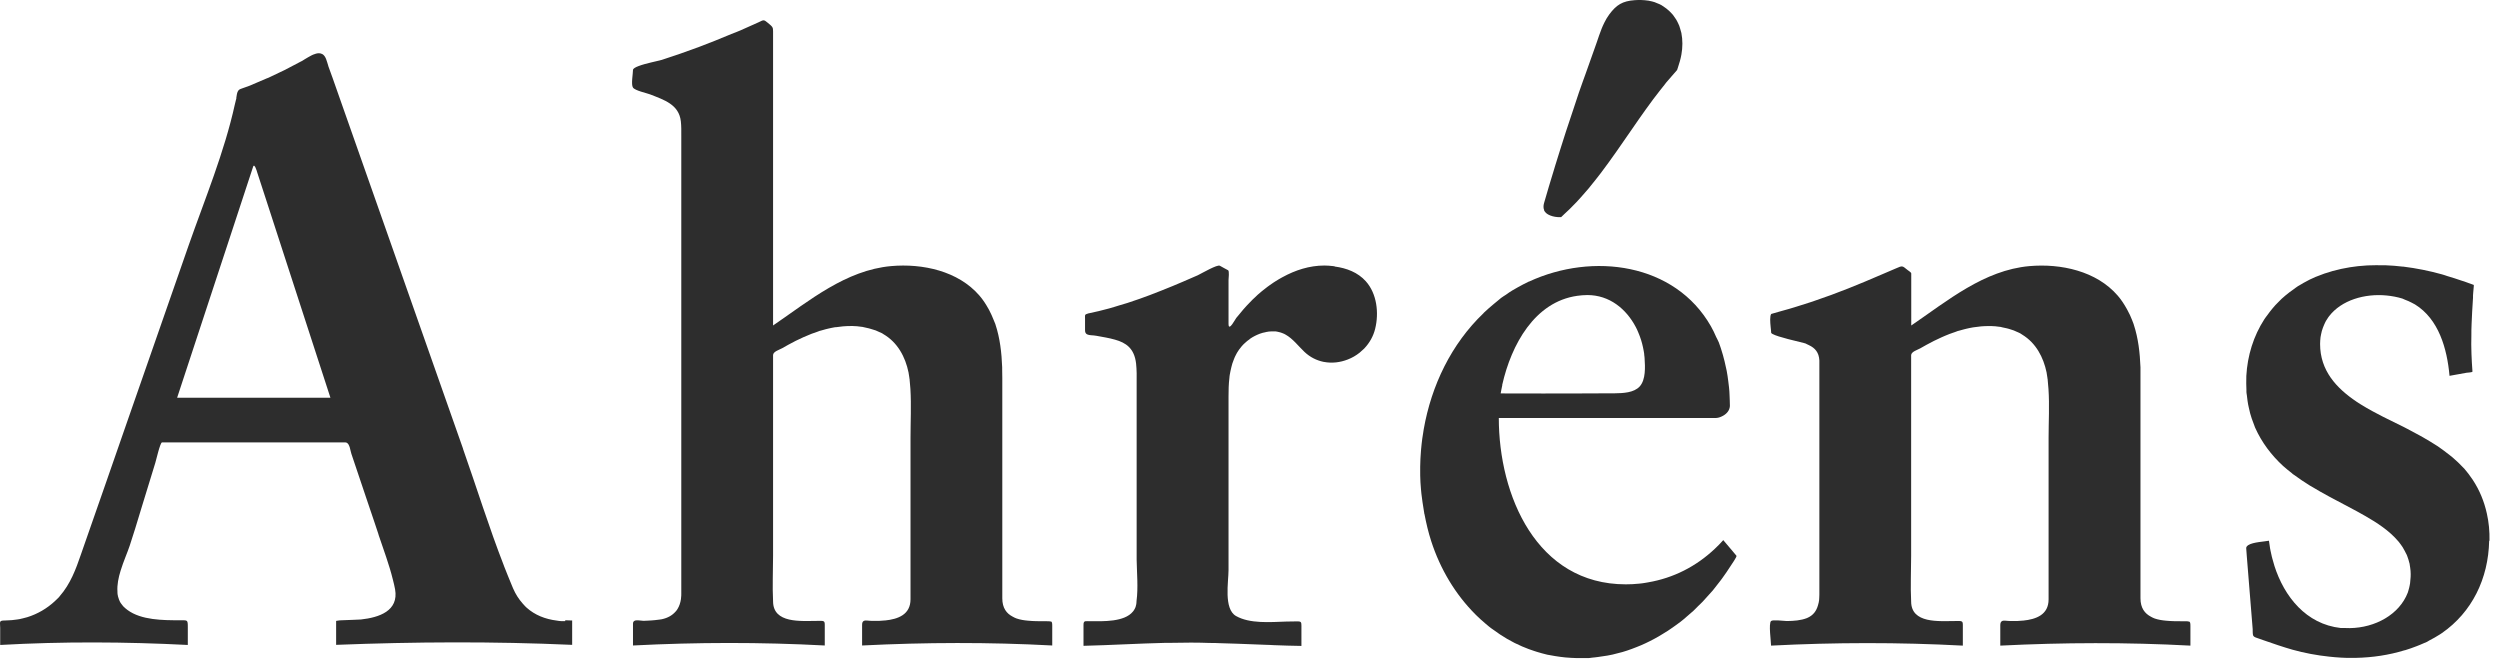
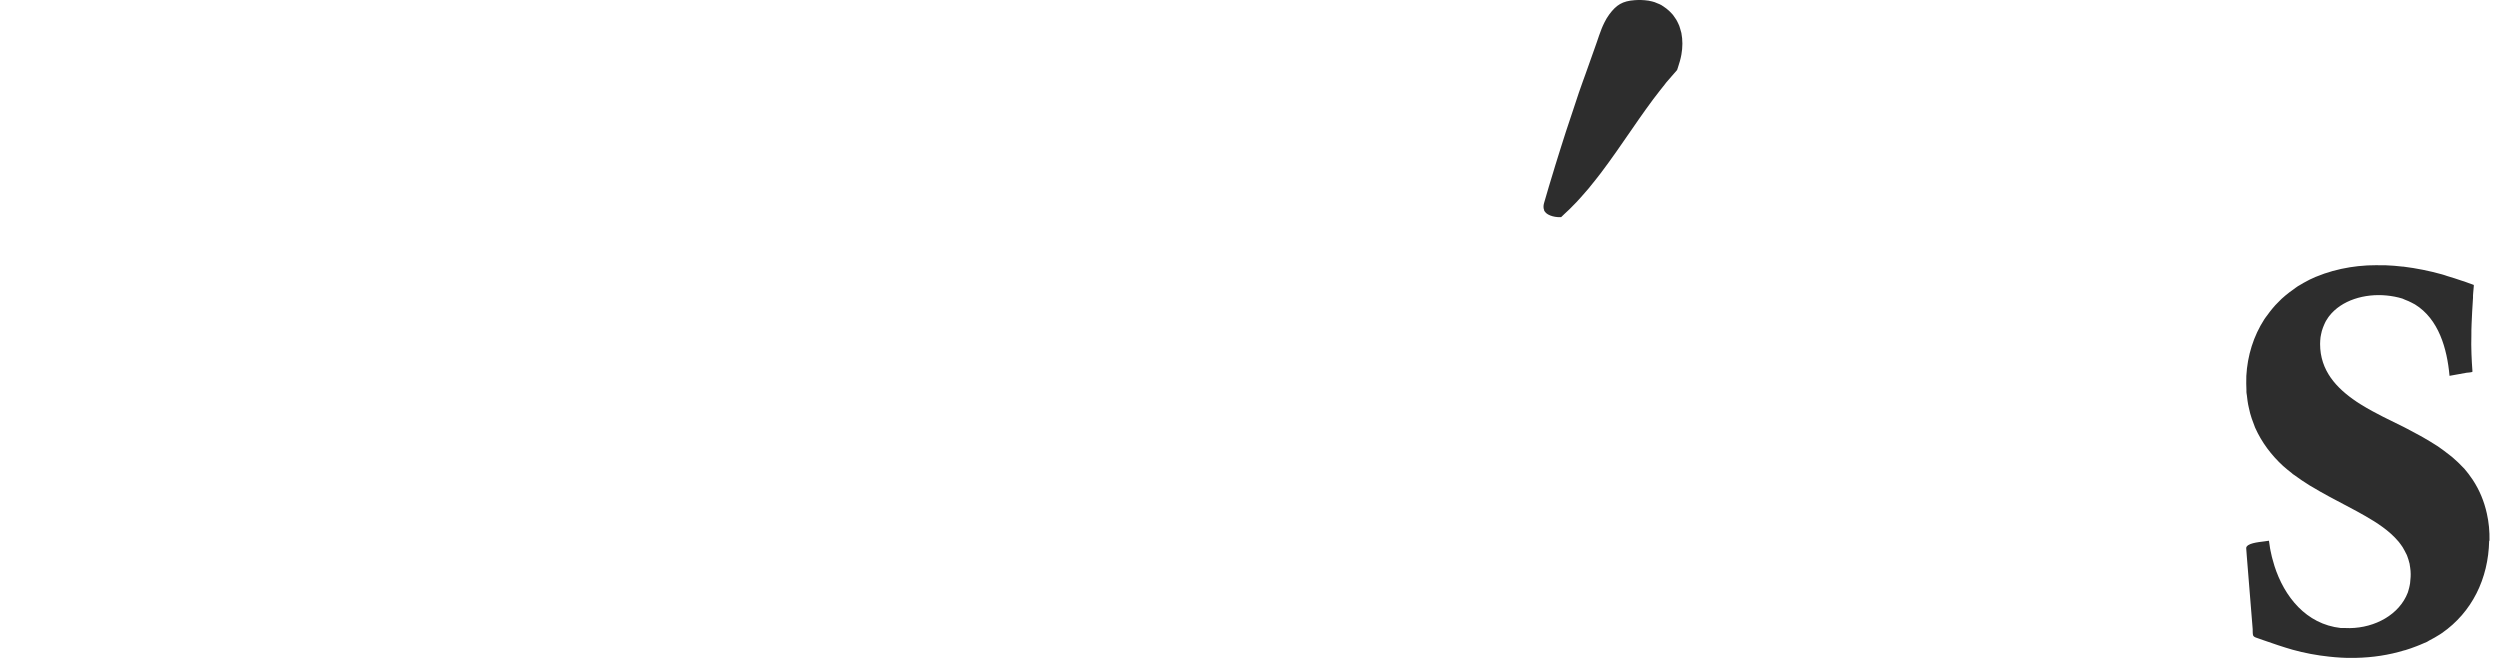
<svg xmlns="http://www.w3.org/2000/svg" width="184" height="49" viewBox="0 0 184 49" fill="none">
  <path d="M113.634 15.454C113.658 15.518 113.699 15.583 113.755 15.64C113.804 15.696 113.868 15.745 113.941 15.785C114.143 15.898 114.393 15.963 114.652 15.979C114.733 15.979 114.822 15.987 114.902 15.979C114.975 15.915 115.04 15.842 115.112 15.777C115.25 15.648 115.387 15.518 115.525 15.389C115.694 15.22 115.864 15.05 116.026 14.88C116.139 14.759 116.252 14.638 116.357 14.517C116.551 14.299 116.737 14.088 116.922 13.87C116.987 13.79 117.052 13.709 117.116 13.628C117.343 13.345 117.569 13.07 117.787 12.78C117.795 12.763 117.811 12.747 117.819 12.739C118.627 11.672 119.387 10.557 120.146 9.459C120.469 8.99 120.793 8.521 121.124 8.061C121.229 7.907 121.342 7.762 121.455 7.608C121.528 7.511 121.601 7.414 121.673 7.309C121.835 7.099 121.997 6.889 122.158 6.679C122.271 6.534 122.384 6.388 122.498 6.251C122.538 6.194 122.586 6.138 122.627 6.081C122.748 5.936 122.877 5.798 122.998 5.653C123.144 5.483 123.289 5.314 123.435 5.152C123.459 5.095 123.475 5.039 123.491 4.982C123.596 4.667 123.693 4.344 123.75 4.021C123.798 3.754 123.823 3.488 123.823 3.221V3.197C123.823 2.938 123.798 2.68 123.75 2.429C123.726 2.324 123.693 2.219 123.661 2.114C123.637 2.041 123.621 1.969 123.596 1.904C123.572 1.839 123.54 1.783 123.516 1.726C123.467 1.629 123.427 1.532 123.37 1.443C123.322 1.363 123.265 1.29 123.209 1.209C123.168 1.153 123.136 1.096 123.087 1.047C122.958 0.894 122.805 0.757 122.643 0.627C122.594 0.595 122.546 0.563 122.506 0.53C122.433 0.482 122.36 0.425 122.279 0.377C122.182 0.32 122.077 0.28 121.972 0.239C121.908 0.215 121.843 0.183 121.778 0.159C121.657 0.118 121.544 0.094 121.423 0.07C121.382 0.062 121.342 0.046 121.302 0.046C120.97 -0.003 120.639 -0.011 120.308 0.013C119.419 0.078 118.967 0.353 118.441 1.064C118.304 1.249 118.191 1.443 118.086 1.653C117.779 2.259 117.593 2.954 117.359 3.576C117.318 3.69 117.278 3.803 117.238 3.916C117.052 4.425 116.874 4.934 116.696 5.443C116.567 5.807 116.43 6.162 116.308 6.526C116.276 6.623 116.244 6.728 116.203 6.825C116.066 7.237 115.929 7.649 115.791 8.069C115.613 8.602 115.436 9.135 115.258 9.669C115.121 10.089 114.991 10.517 114.854 10.937C114.725 11.357 114.587 11.778 114.458 12.206C114.426 12.303 114.401 12.408 114.369 12.505C114.119 13.313 113.876 14.129 113.642 14.945C113.61 15.05 113.602 15.139 113.602 15.228C113.602 15.309 113.618 15.389 113.65 15.462L113.634 15.454Z" fill="#2D2D2D" />
-   <path d="M41.593 45.715C41.537 45.715 41.488 45.715 41.44 45.715C41.367 45.715 41.319 45.715 41.311 45.715C41.198 45.715 41.084 45.691 40.979 45.675C40.123 45.57 39.363 45.263 38.766 44.73C38.685 44.657 38.604 44.576 38.531 44.487C38.507 44.463 38.475 44.439 38.459 44.406C38.184 44.099 37.95 43.736 37.764 43.307C37.731 43.243 37.715 43.178 37.683 43.114C37.481 42.637 37.295 42.16 37.101 41.675C37.101 41.659 37.085 41.643 37.085 41.627C35.986 38.807 35.081 35.882 34.079 33.038C34.079 33.038 34.079 33.03 34.079 33.022C32.576 28.739 31.073 24.465 29.562 20.183C29.352 19.593 29.15 19.003 28.94 18.413C27.785 15.133 26.638 11.861 25.482 8.588C25.442 8.459 25.393 8.33 25.345 8.2C25.224 7.845 25.102 7.497 24.973 7.142C24.803 6.649 24.626 6.164 24.456 5.671C24.456 5.655 24.448 5.647 24.44 5.631C24.343 5.372 24.254 5.114 24.157 4.847V4.831C24.052 4.516 23.987 4.12 23.713 3.975C23.713 3.975 23.713 3.975 23.705 3.975C23.64 3.942 23.567 3.918 23.47 3.918C23.325 3.918 23.188 3.966 23.042 4.023C23.002 4.039 22.961 4.063 22.921 4.08C22.751 4.168 22.59 4.265 22.428 4.362C22.363 4.403 22.299 4.451 22.234 4.484C22.194 4.508 22.153 4.524 22.121 4.54C21.838 4.694 21.555 4.839 21.273 4.985C21.151 5.049 21.038 5.106 20.917 5.17C20.82 5.219 20.715 5.267 20.61 5.316C20.327 5.453 20.044 5.591 19.762 5.72C19.713 5.736 19.665 5.76 19.616 5.776C19.398 5.873 19.172 5.962 18.954 6.059C18.768 6.14 18.582 6.221 18.388 6.302C18.267 6.35 18.154 6.39 18.032 6.431C17.984 6.447 17.944 6.463 17.895 6.479C17.839 6.504 17.782 6.528 17.717 6.544C17.596 6.584 17.54 6.657 17.499 6.738C17.435 6.859 17.427 7.013 17.394 7.19C17.394 7.206 17.394 7.231 17.394 7.247C17.394 7.279 17.378 7.312 17.37 7.336C17.346 7.449 17.322 7.562 17.289 7.667C16.514 11.198 15.083 14.64 13.887 18.05C13.589 18.922 13.281 19.795 12.975 20.668C11.754 24.166 10.543 27.657 9.322 31.147C8.821 32.593 8.312 34.048 7.811 35.494C7.262 37.078 6.713 38.653 6.155 40.237C6.09 40.423 6.026 40.609 5.961 40.795C5.581 41.901 5.185 42.976 4.394 43.881C4.369 43.905 4.361 43.93 4.337 43.954C4.248 44.051 4.151 44.132 4.062 44.221C4.054 44.228 4.046 44.237 4.038 44.245C3.456 44.786 2.762 45.19 2.01 45.424C1.913 45.457 1.808 45.481 1.703 45.505C1.622 45.529 1.541 45.546 1.461 45.562C1.356 45.586 1.251 45.594 1.137 45.61C1.049 45.626 0.96 45.634 0.871 45.642C0.766 45.651 0.661 45.659 0.548 45.659C0.491 45.659 0.435 45.667 0.378 45.667C0.136 45.667 0.047 45.691 0.014 45.772C-0.018 45.853 0.014 45.99 0.014 46.216V47.469C4.636 47.21 9.201 47.234 13.823 47.469V46.216C13.823 45.861 13.823 45.731 13.718 45.683C13.653 45.651 13.556 45.651 13.395 45.651C13.338 45.651 13.274 45.651 13.201 45.651C12.029 45.651 10.397 45.651 9.379 44.891C9.282 44.818 9.185 44.738 9.096 44.649C9.096 44.649 9.08 44.633 9.072 44.624C9.056 44.608 9.048 44.592 9.032 44.576C8.991 44.528 8.959 44.487 8.926 44.439C8.91 44.414 8.894 44.398 8.878 44.374C8.838 44.309 8.805 44.245 8.781 44.18C8.781 44.172 8.773 44.156 8.765 44.148C8.741 44.083 8.724 44.019 8.7 43.946C8.7 43.922 8.684 43.889 8.676 43.865C8.676 43.833 8.676 43.808 8.66 43.776C8.644 43.695 8.644 43.614 8.644 43.534C8.611 43.049 8.716 42.516 8.878 41.998C9.088 41.312 9.387 40.649 9.549 40.156C9.831 39.308 10.09 38.451 10.348 37.595C10.365 37.547 10.381 37.506 10.389 37.458C10.736 36.326 11.084 35.195 11.431 34.064C11.48 33.919 11.787 32.561 11.924 32.561H25.41C25.563 32.561 25.652 32.682 25.708 32.836C25.716 32.86 25.733 32.892 25.741 32.925C25.789 33.094 25.822 33.28 25.862 33.401C26.226 34.492 26.597 35.575 26.961 36.666C27.163 37.256 27.357 37.845 27.559 38.435C27.664 38.734 27.761 39.033 27.858 39.332C27.858 39.332 27.858 39.34 27.858 39.348C28.221 40.439 28.641 41.538 28.916 42.661C28.973 42.895 29.037 43.13 29.078 43.372C29.36 44.972 27.89 45.449 26.565 45.594C26.452 45.61 25.676 45.626 25.175 45.651C25.03 45.651 24.909 45.667 24.836 45.683C24.779 45.683 24.739 45.699 24.739 45.707V47.461C30.54 47.234 36.301 47.202 42.111 47.461V45.667C42.111 45.667 42.086 45.667 42.054 45.667C41.957 45.667 41.771 45.651 41.61 45.651L41.593 45.715ZM13.039 29.265C14.13 25.952 15.221 22.631 16.311 19.318C16.465 18.85 16.619 18.381 16.772 17.92C17.257 16.434 17.75 14.955 18.235 13.468C18.331 13.178 18.428 12.879 18.525 12.588C18.566 12.475 18.598 12.361 18.639 12.24C18.639 12.24 18.655 12.216 18.663 12.208C18.695 12.168 18.735 12.208 18.784 12.289C18.857 12.434 18.929 12.668 18.929 12.685C19.156 13.38 19.382 14.074 19.608 14.769C20.077 16.224 20.553 17.67 21.022 19.124C22.121 22.51 23.22 25.895 24.319 29.273H13.039V29.265Z" fill="#2D2D2D" />
-   <path d="M77.34 45.747C77.275 45.722 77.178 45.722 77.009 45.722C76.952 45.722 76.903 45.722 76.831 45.722C76.467 45.722 76.063 45.722 75.667 45.682C75.368 45.658 75.078 45.609 74.819 45.52C74.722 45.488 74.633 45.44 74.544 45.391C74.084 45.157 73.769 44.753 73.769 44.034V27.866C73.769 27.866 73.769 27.834 73.769 27.825C73.769 27.615 73.769 27.413 73.76 27.203C73.76 27.147 73.76 27.09 73.76 27.034C73.72 25.967 73.599 24.892 73.268 23.89C73.268 23.883 73.268 23.866 73.26 23.858C73.219 23.753 73.179 23.648 73.13 23.543C73.033 23.301 72.928 23.058 72.807 22.832C72.791 22.8 72.775 22.776 72.758 22.743C72.565 22.396 72.355 22.064 72.088 21.757C70.52 19.939 67.894 19.382 65.592 19.584C62.247 19.883 59.564 22.137 56.898 23.955V2.301C56.898 2.01 56.865 1.97 56.51 1.679C56.195 1.42 56.211 1.461 55.815 1.647C55.379 1.849 54.942 2.043 54.498 2.236C54.28 2.333 54.054 2.414 53.827 2.503C53.035 2.834 52.244 3.158 51.444 3.456C50.531 3.796 49.602 4.119 48.672 4.418H48.664C48.664 4.418 48.664 4.418 48.648 4.418C48.398 4.499 47.525 4.66 47 4.862C46.766 4.951 46.588 5.048 46.588 5.153C46.588 5.428 46.434 6.228 46.588 6.446C46.741 6.672 47.598 6.85 47.848 6.947C48.866 7.351 49.973 7.682 50.111 8.935C50.151 9.29 50.143 9.654 50.143 10.009V43.694C50.143 43.791 50.143 43.888 50.127 43.985C50.127 44.018 50.127 44.058 50.119 44.09C50.078 44.365 49.998 44.607 49.868 44.818C49.828 44.882 49.787 44.947 49.739 44.995C49.731 45.003 49.723 45.011 49.715 45.02C49.48 45.286 49.157 45.48 48.705 45.577C48.584 45.601 48.462 45.609 48.341 45.625C48.293 45.625 48.244 45.642 48.204 45.642C48.107 45.65 48.01 45.658 47.913 45.666C47.816 45.666 47.719 45.674 47.622 45.682C47.557 45.682 47.493 45.682 47.428 45.69C47.396 45.69 47.363 45.69 47.331 45.69C47.097 45.674 46.814 45.609 46.677 45.706C46.62 45.747 46.588 45.803 46.588 45.908V47.508C51.306 47.266 55.977 47.258 60.703 47.508V45.997C60.703 45.844 60.687 45.763 60.623 45.73C60.55 45.682 60.404 45.698 60.114 45.698C58.966 45.698 56.898 45.908 56.898 44.252C56.841 43.145 56.898 42.022 56.898 40.915V26.137C56.898 25.87 57.374 25.741 57.568 25.628C57.714 25.547 57.859 25.458 58.013 25.377C58.376 25.175 58.748 24.989 59.128 24.82C59.217 24.779 59.297 24.747 59.378 24.715C59.491 24.666 59.612 24.618 59.726 24.569C59.871 24.513 60.017 24.464 60.162 24.416C60.218 24.4 60.275 24.375 60.332 24.351C60.356 24.351 60.38 24.335 60.404 24.335C60.526 24.294 60.655 24.262 60.776 24.23C60.841 24.214 60.905 24.198 60.978 24.181C61.132 24.149 61.293 24.109 61.455 24.084C61.471 24.084 61.495 24.084 61.511 24.084C61.867 24.028 62.23 23.996 62.594 23.996C62.651 23.996 62.715 23.996 62.772 23.996C62.877 23.996 62.982 24.004 63.079 24.012C63.184 24.02 63.297 24.036 63.402 24.052C63.459 24.052 63.523 24.068 63.58 24.084C63.701 24.109 63.822 24.133 63.943 24.165C64 24.181 64.056 24.198 64.113 24.214C64.226 24.246 64.339 24.278 64.452 24.319C64.533 24.351 64.622 24.392 64.703 24.432C64.776 24.464 64.856 24.497 64.921 24.529C64.953 24.545 64.986 24.569 65.018 24.593C66.06 25.2 66.634 26.266 66.868 27.413C66.892 27.535 66.909 27.656 66.925 27.777C66.925 27.825 66.941 27.874 66.949 27.93C66.949 27.939 66.949 27.955 66.949 27.963C66.973 28.181 66.99 28.407 67.006 28.625C67.078 29.821 67.014 31.049 67.014 32.237V44.106C67.014 45.238 66.093 45.569 65.147 45.666C65.139 45.666 65.123 45.666 65.107 45.666C64.969 45.682 64.824 45.69 64.679 45.698C64.654 45.698 64.622 45.698 64.598 45.698C64.469 45.698 64.347 45.698 64.226 45.698H64.202C63.895 45.698 63.644 45.609 63.523 45.739C63.475 45.787 63.45 45.868 63.45 46.005V47.508C68.137 47.274 72.758 47.258 77.445 47.508V46.054C77.445 45.852 77.429 45.763 77.34 45.73V45.747Z" fill="#2D2D2D" />
-   <path d="M98.225 19.599C98.184 19.599 98.136 19.591 98.096 19.583C97.885 19.559 97.675 19.543 97.473 19.543C96.374 19.543 95.332 19.882 94.379 20.407C94.371 20.407 94.355 20.416 94.347 20.424C94.193 20.505 94.056 20.593 93.91 20.682C93.854 20.723 93.789 20.755 93.732 20.795C93.627 20.868 93.522 20.941 93.417 21.014C93.345 21.07 93.264 21.119 93.191 21.183C92.973 21.345 92.771 21.515 92.569 21.692C92.504 21.749 92.448 21.813 92.383 21.87C92.254 21.983 92.133 22.104 92.019 22.226C91.842 22.403 91.672 22.589 91.502 22.783C91.381 22.92 91.268 23.058 91.155 23.203C91.098 23.268 91.042 23.332 90.985 23.405C90.961 23.438 90.921 23.502 90.88 23.575C90.767 23.761 90.614 24.003 90.517 24.035C90.46 24.06 90.42 24.019 90.42 23.833V20.61C90.42 20.505 90.492 19.939 90.387 19.89C90.29 19.834 90.185 19.785 90.088 19.729C89.983 19.672 89.886 19.616 89.781 19.559C89.587 19.454 88.497 20.092 88.181 20.246C88.165 20.246 88.149 20.262 88.133 20.27C88.076 20.294 88.02 20.319 87.963 20.343C87.656 20.48 87.349 20.61 87.05 20.739C86.808 20.844 86.566 20.941 86.323 21.046C86.048 21.159 85.766 21.272 85.483 21.385C85.2 21.498 84.917 21.603 84.634 21.716C84.384 21.813 84.133 21.894 83.883 21.991C83.584 22.096 83.285 22.201 82.978 22.298C82.784 22.363 82.582 22.419 82.38 22.476C82.13 22.549 81.879 22.638 81.629 22.702C81.128 22.84 80.619 22.961 80.11 23.066C80.085 23.066 80.077 23.074 80.061 23.082C79.972 23.106 79.916 23.13 79.891 23.155C79.891 23.155 79.891 23.155 79.883 23.163C79.843 23.219 79.859 23.3 79.859 23.494V24.31C79.859 24.472 79.916 24.561 80.013 24.609C80.094 24.649 80.191 24.666 80.312 24.674C80.433 24.682 80.562 24.69 80.691 24.714C81.176 24.803 81.637 24.876 82.057 24.997C82.873 25.223 83.487 25.635 83.616 26.758C83.665 27.227 83.665 27.696 83.657 28.164V40.922C83.657 41.011 83.657 41.1 83.657 41.189C83.673 42.183 83.778 43.258 83.649 44.235C83.649 44.276 83.649 44.324 83.641 44.364C83.641 44.397 83.641 44.429 83.632 44.453C83.632 44.477 83.616 44.502 83.616 44.526C83.608 44.558 83.6 44.591 83.592 44.623C83.576 44.679 83.56 44.736 83.528 44.785C83.528 44.801 83.511 44.817 83.503 44.833C83.471 44.898 83.43 44.954 83.39 45.003C82.76 45.794 81.168 45.722 80.312 45.722C79.948 45.722 79.819 45.681 79.77 45.819C79.77 45.835 79.762 45.843 79.754 45.859C79.754 45.859 79.746 45.948 79.746 45.996C79.746 46.037 79.746 46.085 79.746 46.134V47.532C81.758 47.483 83.778 47.362 85.79 47.314C85.919 47.314 86.048 47.314 86.178 47.314C86.646 47.306 87.115 47.297 87.584 47.297C87.632 47.297 87.689 47.297 87.745 47.297C88.173 47.297 88.602 47.306 89.03 47.322C89.28 47.322 89.523 47.322 89.765 47.338C90.201 47.354 90.638 47.37 91.066 47.378C91.769 47.402 92.48 47.427 93.183 47.459C93.369 47.459 93.555 47.475 93.74 47.483C94.419 47.508 95.106 47.532 95.785 47.54V46.287C95.785 45.916 95.801 45.794 95.672 45.754C95.655 45.754 95.631 45.746 95.607 45.738H95.599C95.51 45.73 95.389 45.738 95.195 45.738C95.033 45.738 94.856 45.738 94.678 45.746C93.474 45.786 91.995 45.916 90.977 45.342C90.048 44.825 90.42 42.813 90.42 41.957V29.182C90.42 28.73 90.428 28.269 90.484 27.817C90.484 27.744 90.5 27.671 90.508 27.599C90.525 27.502 90.541 27.397 90.565 27.3C90.581 27.203 90.606 27.106 90.63 27.017C90.654 26.928 90.678 26.839 90.702 26.75C90.735 26.645 90.775 26.54 90.816 26.443C90.848 26.37 90.872 26.29 90.912 26.217C90.993 26.047 91.082 25.886 91.195 25.732C91.219 25.7 91.244 25.676 91.26 25.651C91.341 25.538 91.43 25.433 91.535 25.328C91.559 25.304 91.591 25.28 91.615 25.256C91.64 25.231 91.664 25.207 91.696 25.183C91.769 25.118 91.842 25.053 91.931 24.997C91.955 24.981 91.979 24.965 91.995 24.94C92.213 24.787 92.456 24.666 92.706 24.569C92.739 24.552 92.771 24.544 92.803 24.536C92.892 24.504 92.981 24.48 93.078 24.464C93.118 24.456 93.167 24.439 93.215 24.431C93.337 24.407 93.45 24.391 93.571 24.391C93.603 24.391 93.644 24.391 93.684 24.391C93.757 24.391 93.821 24.391 93.894 24.391C93.926 24.391 93.951 24.399 93.975 24.407C94.015 24.407 94.047 24.423 94.088 24.431C94.177 24.448 94.266 24.472 94.347 24.504C94.403 24.52 94.451 24.544 94.508 24.569C94.54 24.585 94.581 24.609 94.613 24.625C95.154 24.924 95.55 25.465 96.011 25.902C96.423 26.29 96.9 26.524 97.393 26.629C97.409 26.629 97.425 26.629 97.441 26.637C98.031 26.75 98.637 26.677 99.194 26.459C99.51 26.338 99.8 26.169 100.067 25.958C100.148 25.894 100.229 25.821 100.301 25.748C100.342 25.708 100.39 25.676 100.423 25.635C100.794 25.239 101.077 24.755 101.214 24.189C101.497 23.034 101.344 21.619 100.528 20.706C99.938 20.044 99.097 19.729 98.233 19.616L98.225 19.599Z" fill="#2D2D2D" />
-   <path d="M126.835 39.75C126.633 39.977 126.431 40.187 126.213 40.389C124.831 41.697 123.151 42.546 121.3 42.861C121.147 42.885 121.002 42.918 120.848 42.934C120.767 42.942 120.694 42.95 120.622 42.958C120.307 42.99 119.992 43.007 119.66 43.007C113.091 43.007 110.312 36.462 110.312 30.765H126.262C126.407 30.765 126.569 30.725 126.714 30.652C127.005 30.523 127.247 30.289 127.304 29.998C127.304 29.965 127.32 29.925 127.32 29.893C127.32 29.877 127.32 29.86 127.32 29.844C127.32 29.594 127.304 29.351 127.296 29.101C127.288 28.899 127.28 28.705 127.255 28.503C127.239 28.349 127.223 28.196 127.199 28.043C127.166 27.792 127.134 27.542 127.086 27.299C127.07 27.21 127.045 27.13 127.029 27.041C126.964 26.742 126.9 26.443 126.811 26.144C126.811 26.119 126.795 26.087 126.787 26.063C126.698 25.772 126.617 25.481 126.504 25.198C126.488 25.15 126.464 25.11 126.439 25.061C126.407 24.98 126.358 24.899 126.318 24.819C126.197 24.544 126.068 24.261 125.922 24.011C123.272 19.365 117.228 18.557 112.542 20.722C112.542 20.722 112.534 20.722 112.526 20.722C112.243 20.86 111.968 20.997 111.702 21.15C111.572 21.223 111.435 21.296 111.306 21.377C111.144 21.474 110.991 21.579 110.837 21.692C110.716 21.773 110.587 21.845 110.473 21.934C110.385 21.999 110.312 22.072 110.231 22.136C110.134 22.209 110.045 22.282 109.956 22.362C109.698 22.572 109.455 22.791 109.213 23.017C109.205 23.025 109.197 23.033 109.189 23.049C106.821 25.311 105.351 28.366 104.785 31.598C104.769 31.703 104.753 31.808 104.737 31.913C104.696 32.163 104.656 32.414 104.632 32.672C104.599 32.963 104.575 33.246 104.559 33.537C104.559 33.626 104.551 33.706 104.543 33.795C104.527 34.167 104.519 34.531 104.527 34.902C104.527 34.935 104.527 34.967 104.527 34.999C104.527 35.339 104.559 35.67 104.583 36.001C104.591 36.114 104.599 36.219 104.615 36.333C104.64 36.543 104.664 36.753 104.696 36.955C104.737 37.229 104.777 37.504 104.826 37.779C104.826 37.803 104.826 37.819 104.842 37.843C104.971 38.514 105.125 39.177 105.335 39.823C106.005 41.9 107.128 43.758 108.591 45.22C108.607 45.236 108.615 45.245 108.631 45.261C108.841 45.471 109.059 45.665 109.286 45.859C109.391 45.947 109.488 46.036 109.593 46.117C109.69 46.198 109.795 46.271 109.9 46.343C110.562 46.836 111.273 47.257 112.033 47.58C112.057 47.588 112.081 47.604 112.114 47.612C112.372 47.725 112.639 47.822 112.914 47.911C112.978 47.935 113.043 47.951 113.116 47.976C113.366 48.048 113.625 48.129 113.883 48.186C114.077 48.226 114.279 48.258 114.481 48.291C114.723 48.331 114.966 48.363 115.216 48.388C115.499 48.412 115.782 48.428 116.073 48.436C116.218 48.436 116.364 48.436 116.509 48.436C116.638 48.436 116.768 48.436 116.905 48.436C116.994 48.436 117.083 48.412 117.172 48.404C117.317 48.396 117.463 48.371 117.608 48.355C117.842 48.323 118.077 48.291 118.311 48.25C118.432 48.226 118.553 48.202 118.675 48.178C118.925 48.121 119.159 48.056 119.402 47.992C119.515 47.959 119.628 47.927 119.741 47.887C119.975 47.806 120.21 47.725 120.444 47.628C120.557 47.58 120.67 47.539 120.783 47.491C121.002 47.394 121.22 47.297 121.438 47.184C121.559 47.127 121.68 47.063 121.793 46.998C121.995 46.893 122.181 46.78 122.375 46.659C122.504 46.578 122.634 46.505 122.755 46.424C122.933 46.311 123.102 46.182 123.28 46.061C123.409 45.964 123.539 45.875 123.668 45.778C123.838 45.649 123.999 45.511 124.161 45.366C124.282 45.261 124.403 45.164 124.516 45.059C124.541 45.035 124.573 45.01 124.605 44.986C124.734 44.865 124.864 44.727 124.985 44.606C125.09 44.501 125.211 44.396 125.316 44.283C125.47 44.121 125.615 43.952 125.761 43.79C125.858 43.677 125.963 43.572 126.06 43.459C126.221 43.265 126.375 43.063 126.528 42.861C126.593 42.772 126.674 42.683 126.738 42.586C126.956 42.287 127.166 41.98 127.368 41.665C127.425 41.576 127.853 40.962 127.805 40.906C127.708 40.793 127.611 40.671 127.514 40.558C127.296 40.3 127.07 40.033 126.851 39.775L126.835 39.75ZM110.562 28.341C110.562 28.341 110.562 28.317 110.57 28.301C111.233 25.376 112.946 22.217 116.081 21.773C116.323 21.74 116.574 21.716 116.832 21.716C118.456 21.716 119.693 22.734 120.396 24.075C120.46 24.197 120.517 24.318 120.565 24.439C120.598 24.512 120.63 24.584 120.654 24.657C120.67 24.689 120.678 24.73 120.694 24.762C120.824 25.11 120.913 25.465 120.977 25.829C120.985 25.893 121.002 25.958 121.01 26.031C121.01 26.111 121.026 26.192 121.034 26.265C121.034 26.297 121.042 26.338 121.042 26.37C121.082 26.992 121.139 27.945 120.678 28.447C120.25 28.907 119.474 28.939 118.828 28.948C118.683 28.948 118.537 28.948 118.416 28.948C117.858 28.956 117.301 28.948 116.743 28.956C114.643 28.972 112.542 28.956 110.449 28.956C110.481 28.753 110.53 28.544 110.57 28.341H110.562Z" fill="#2D2D2D" />
-   <path d="M161.11 45.749C161.045 45.724 160.94 45.724 160.779 45.724C160.73 45.724 160.674 45.724 160.601 45.724C160.237 45.724 159.833 45.724 159.437 45.684C159.139 45.66 158.848 45.611 158.589 45.523C158.492 45.49 158.403 45.442 158.314 45.393C157.862 45.159 157.539 44.755 157.539 44.036V28.918C157.539 28.611 157.539 28.304 157.539 27.997V27.868C157.539 27.868 157.539 27.836 157.539 27.828C157.539 27.617 157.539 27.416 157.539 27.205C157.539 27.149 157.539 27.092 157.539 27.036C157.498 25.969 157.377 24.895 157.046 23.893C157.046 23.885 157.046 23.868 157.038 23.86C157.005 23.755 156.957 23.65 156.917 23.545C156.82 23.303 156.715 23.06 156.585 22.834C156.569 22.802 156.553 22.778 156.537 22.745C156.343 22.398 156.133 22.067 155.866 21.76C154.299 19.942 151.673 19.384 149.362 19.586C146.017 19.885 143.334 22.139 140.668 23.957V20.127C140.668 20.038 140.45 19.925 140.393 19.869C140.005 19.554 140.03 19.538 139.537 19.756C139.181 19.909 138.818 20.063 138.462 20.216C136.838 20.919 135.222 21.582 133.533 22.147C133.509 22.147 133.493 22.163 133.469 22.172C133.372 22.204 133.267 22.236 133.17 22.269C132.847 22.374 132.523 22.479 132.2 22.576C132.006 22.632 131.804 22.697 131.61 22.753C131.408 22.81 131.206 22.866 131.004 22.923C130.818 22.98 130.633 23.036 130.439 23.085C130.414 23.093 130.382 23.101 130.358 23.109C130.253 23.279 130.285 23.699 130.318 24.046C130.334 24.224 130.358 24.386 130.358 24.483C130.358 24.515 130.398 24.547 130.455 24.579C130.851 24.806 132.321 25.129 132.782 25.25C132.822 25.266 132.863 25.274 132.887 25.282C132.911 25.282 132.927 25.299 132.952 25.315C133.016 25.339 133.065 25.363 133.121 25.395C133.598 25.614 133.873 25.945 133.905 26.527C133.905 26.632 133.905 26.737 133.905 26.842C133.905 26.858 133.905 26.866 133.905 26.882V43.002C133.905 43.147 133.905 43.3 133.905 43.446C133.905 43.551 133.905 43.664 133.905 43.769C133.905 43.842 133.905 43.915 133.897 43.987C133.897 44.117 133.881 44.23 133.857 44.343C133.84 44.416 133.824 44.496 133.8 44.561C133.687 44.957 133.461 45.296 132.992 45.49C132.54 45.668 132.03 45.7 131.546 45.708C131.538 45.708 131.513 45.708 131.505 45.708C131.271 45.7 130.479 45.595 130.35 45.708C130.156 45.886 130.35 47.219 130.35 47.518C135.069 47.276 139.739 47.268 144.465 47.518V46.007C144.465 45.854 144.449 45.773 144.385 45.741C144.312 45.692 144.166 45.708 143.876 45.708C142.728 45.708 140.66 45.918 140.66 44.262C140.603 43.155 140.66 42.032 140.66 40.925V26.147C140.66 25.88 141.137 25.751 141.33 25.638C141.476 25.549 141.629 25.468 141.775 25.387C142.138 25.185 142.51 25 142.89 24.83C142.979 24.79 143.06 24.757 143.148 24.717C143.262 24.668 143.375 24.62 143.488 24.579C143.633 24.523 143.779 24.474 143.924 24.426C143.981 24.41 144.037 24.386 144.094 24.361C144.118 24.361 144.142 24.345 144.166 24.345C144.288 24.305 144.417 24.272 144.546 24.24C144.611 24.224 144.676 24.208 144.74 24.192C144.894 24.159 145.055 24.119 145.217 24.095C145.241 24.095 145.257 24.095 145.273 24.087C145.629 24.03 145.993 23.998 146.356 23.998C146.421 23.998 146.485 23.998 146.55 23.998C146.647 23.998 146.752 24.006 146.849 24.014C146.962 24.022 147.075 24.038 147.18 24.054C147.237 24.054 147.293 24.07 147.342 24.087C147.471 24.111 147.592 24.135 147.714 24.167C147.762 24.175 147.81 24.2 147.867 24.208C147.988 24.24 148.101 24.28 148.214 24.321C148.287 24.353 148.36 24.386 148.433 24.418C148.513 24.458 148.602 24.483 148.683 24.531C148.74 24.563 148.788 24.604 148.845 24.636C149.847 25.25 150.396 26.292 150.63 27.416C150.63 27.416 150.63 27.416 150.63 27.424C150.655 27.545 150.671 27.666 150.687 27.787C150.687 27.836 150.703 27.884 150.711 27.941C150.711 27.949 150.711 27.965 150.711 27.973C150.735 28.191 150.752 28.417 150.768 28.636C150.849 29.831 150.776 31.059 150.776 32.247V44.117C150.776 45.248 149.855 45.579 148.909 45.676C148.901 45.676 148.885 45.676 148.877 45.676C148.732 45.692 148.594 45.7 148.449 45.708C148.416 45.708 148.392 45.708 148.368 45.708C148.239 45.708 148.118 45.708 147.996 45.708H147.972C147.665 45.708 147.423 45.62 147.301 45.749C147.253 45.797 147.221 45.878 147.221 46.015V47.518C151.907 47.284 156.529 47.268 161.215 47.518V46.064C161.215 45.862 161.199 45.773 161.11 45.741V45.749Z" fill="#2D2D2D" />
  <path d="M183.226 39.797C183.242 39.111 183.178 38.44 183.032 37.794C182.838 36.913 182.499 36.081 181.998 35.321C181.998 35.313 181.99 35.305 181.982 35.297C181.885 35.151 181.788 35.014 181.683 34.877C181.626 34.804 181.57 34.731 181.513 34.667C181.465 34.61 181.424 34.553 181.376 34.497C181.36 34.473 181.327 34.456 181.311 34.432C181.044 34.149 180.77 33.883 180.479 33.64C180.43 33.6 180.382 33.56 180.325 33.519C180.034 33.285 179.727 33.059 179.412 32.84C179.396 32.84 179.388 32.824 179.372 32.816C179.024 32.59 178.669 32.38 178.305 32.17C178.216 32.121 178.136 32.081 178.055 32.032C177.764 31.871 177.481 31.717 177.182 31.564C177.158 31.556 177.142 31.54 177.118 31.532C177.069 31.507 177.021 31.483 176.98 31.459C175.978 30.958 174.831 30.433 173.789 29.786C173.676 29.722 173.571 29.649 173.466 29.584C173.466 29.584 173.449 29.576 173.449 29.568C171.955 28.566 170.759 27.273 170.759 25.318C170.759 25.14 170.775 24.979 170.791 24.817C170.799 24.744 170.815 24.68 170.831 24.607C170.848 24.526 170.864 24.437 170.888 24.357C170.912 24.276 170.937 24.195 170.969 24.114C170.993 24.041 171.025 23.969 171.058 23.896C171.09 23.831 171.122 23.767 171.147 23.702C171.187 23.621 171.235 23.549 171.284 23.476C171.324 23.403 171.373 23.338 171.421 23.274C172.334 22.086 174.047 21.593 175.647 21.747C176.051 21.787 176.439 21.86 176.811 21.973C176.883 21.997 176.94 22.038 177.013 22.062C177.182 22.127 177.344 22.191 177.489 22.272C177.578 22.32 177.667 22.361 177.748 22.409C179.485 23.484 180.107 25.649 180.285 27.661C180.705 27.589 181.117 27.516 181.537 27.435C181.61 27.419 181.925 27.419 181.974 27.354C181.941 26.926 181.917 26.498 181.901 26.07C181.901 25.956 181.901 25.851 181.893 25.738C181.893 25.609 181.893 25.472 181.885 25.342C181.885 25.132 181.893 24.93 181.893 24.72C181.893 24.429 181.893 24.139 181.909 23.848C181.917 23.557 181.933 23.266 181.949 22.975C181.974 22.619 181.99 22.264 182.014 21.908C182.014 21.892 182.014 21.868 182.014 21.852C182.014 21.82 182.014 21.779 182.014 21.747C182.014 21.674 182.022 21.601 182.03 21.529C182.038 21.375 182.054 21.213 182.071 21.06C182.071 21.028 182.071 20.995 182.071 20.971C181.998 20.947 181.925 20.915 181.852 20.89C181.804 20.874 181.764 20.858 181.715 20.842C181.594 20.802 181.481 20.753 181.36 20.713C181.295 20.688 181.23 20.672 181.174 20.656C180.826 20.535 180.471 20.422 180.115 20.317C179.986 20.276 179.865 20.228 179.736 20.195C178.814 19.937 177.853 19.743 176.875 19.622C176.859 19.622 176.843 19.622 176.827 19.622C176.423 19.573 176.011 19.541 175.599 19.525C175.55 19.525 175.502 19.525 175.453 19.525C175.065 19.517 174.678 19.517 174.29 19.533C174.241 19.533 174.201 19.541 174.152 19.541C173.748 19.565 173.352 19.606 172.956 19.67C172.1 19.808 171.268 20.034 170.468 20.365C170.468 20.365 170.452 20.365 170.444 20.373C170.129 20.503 169.83 20.656 169.531 20.826C169.514 20.834 169.498 20.842 169.482 20.858C169.369 20.923 169.256 20.979 169.143 21.052C169.022 21.125 168.908 21.222 168.795 21.302C168.698 21.367 168.61 21.432 168.513 21.504C168.311 21.658 168.117 21.82 167.931 21.989C167.85 22.062 167.777 22.135 167.705 22.215C167.543 22.377 167.381 22.539 167.244 22.716C167.107 22.87 166.994 23.04 166.872 23.201C166.8 23.298 166.719 23.395 166.654 23.5C165.862 24.728 165.41 26.166 165.329 27.677C165.329 27.702 165.329 27.726 165.329 27.75C165.321 28.065 165.321 28.38 165.337 28.687C165.337 28.744 165.337 28.801 165.337 28.857C165.337 28.938 165.361 29.011 165.369 29.091C165.386 29.229 165.402 29.366 165.418 29.495C165.442 29.673 165.475 29.843 165.515 30.012C165.547 30.15 165.58 30.287 165.612 30.425C165.644 30.554 165.685 30.675 165.725 30.796C165.798 31.014 165.879 31.233 165.967 31.451C165.967 31.467 165.984 31.483 165.984 31.491C166.46 32.55 167.163 33.495 168.044 34.303C168.06 34.311 168.068 34.327 168.084 34.335C168.278 34.505 168.48 34.675 168.682 34.828C168.715 34.852 168.739 34.877 168.763 34.901C168.787 34.917 168.803 34.925 168.828 34.941C169.207 35.224 169.611 35.491 170.023 35.749C170.04 35.757 170.056 35.765 170.072 35.773C170.985 36.331 171.93 36.816 172.876 37.317C173.28 37.527 173.676 37.745 174.072 37.971C174.936 38.464 175.849 39.054 176.512 39.838C176.528 39.854 176.544 39.878 176.56 39.894C176.657 40.015 176.746 40.145 176.835 40.274C176.891 40.363 176.932 40.444 176.98 40.533C177.037 40.638 177.093 40.743 177.142 40.848C177.158 40.888 177.174 40.937 177.19 40.977C177.247 41.122 177.287 41.268 177.328 41.429C177.328 41.454 177.344 41.478 177.352 41.51C177.352 41.526 177.352 41.535 177.352 41.542C177.384 41.704 177.4 41.866 177.417 42.019C177.441 42.326 177.417 42.617 177.384 42.9C177.384 42.9 177.384 42.9 177.384 42.916C177.368 43.037 177.336 43.158 177.312 43.272C177.295 43.352 177.271 43.433 177.247 43.506C177.239 43.538 177.223 43.579 177.215 43.611C176.592 45.235 174.807 46.205 172.948 46.229C172.811 46.229 172.674 46.229 172.544 46.221C172.496 46.221 172.456 46.221 172.407 46.221C172.367 46.221 172.318 46.221 172.278 46.221C169.733 45.938 168.117 43.918 167.389 41.623C167.389 41.623 167.389 41.623 167.389 41.615C167.333 41.446 167.284 41.26 167.236 41.082C167.236 41.05 167.22 41.025 167.212 40.993C167.171 40.831 167.139 40.678 167.107 40.516C167.107 40.476 167.09 40.436 167.082 40.387C167.05 40.193 167.018 39.991 166.994 39.797C166.686 39.862 165.822 39.894 165.475 40.12C165.378 40.185 165.313 40.258 165.321 40.355C165.337 40.533 165.353 40.718 165.361 40.896C165.426 41.664 165.483 42.439 165.547 43.207C165.628 44.241 165.717 45.276 165.798 46.31C165.798 46.334 165.798 46.358 165.798 46.382C165.798 46.399 165.798 46.415 165.798 46.431C165.814 46.689 165.765 46.827 166.032 46.924C166.081 46.94 166.137 46.964 166.194 46.98C166.339 47.037 166.484 47.085 166.63 47.134C167.325 47.376 168.028 47.619 168.739 47.821C169.611 48.063 170.516 48.233 171.437 48.33C171.728 48.362 172.019 48.386 172.31 48.402C172.439 48.402 172.569 48.41 172.706 48.419C172.932 48.419 173.158 48.419 173.385 48.419C174.605 48.394 175.817 48.217 176.972 47.861C176.98 47.861 176.988 47.861 176.996 47.861C177.295 47.772 177.586 47.667 177.877 47.554C178.039 47.489 178.208 47.425 178.362 47.352C178.451 47.312 178.54 47.279 178.629 47.239C178.685 47.206 178.734 47.174 178.79 47.142C179.065 47.005 179.323 46.851 179.582 46.689C179.63 46.657 179.679 46.625 179.727 46.593C181.941 45.057 183.145 42.585 183.202 39.805L183.226 39.797Z" fill="#2D2D2D" />
</svg>